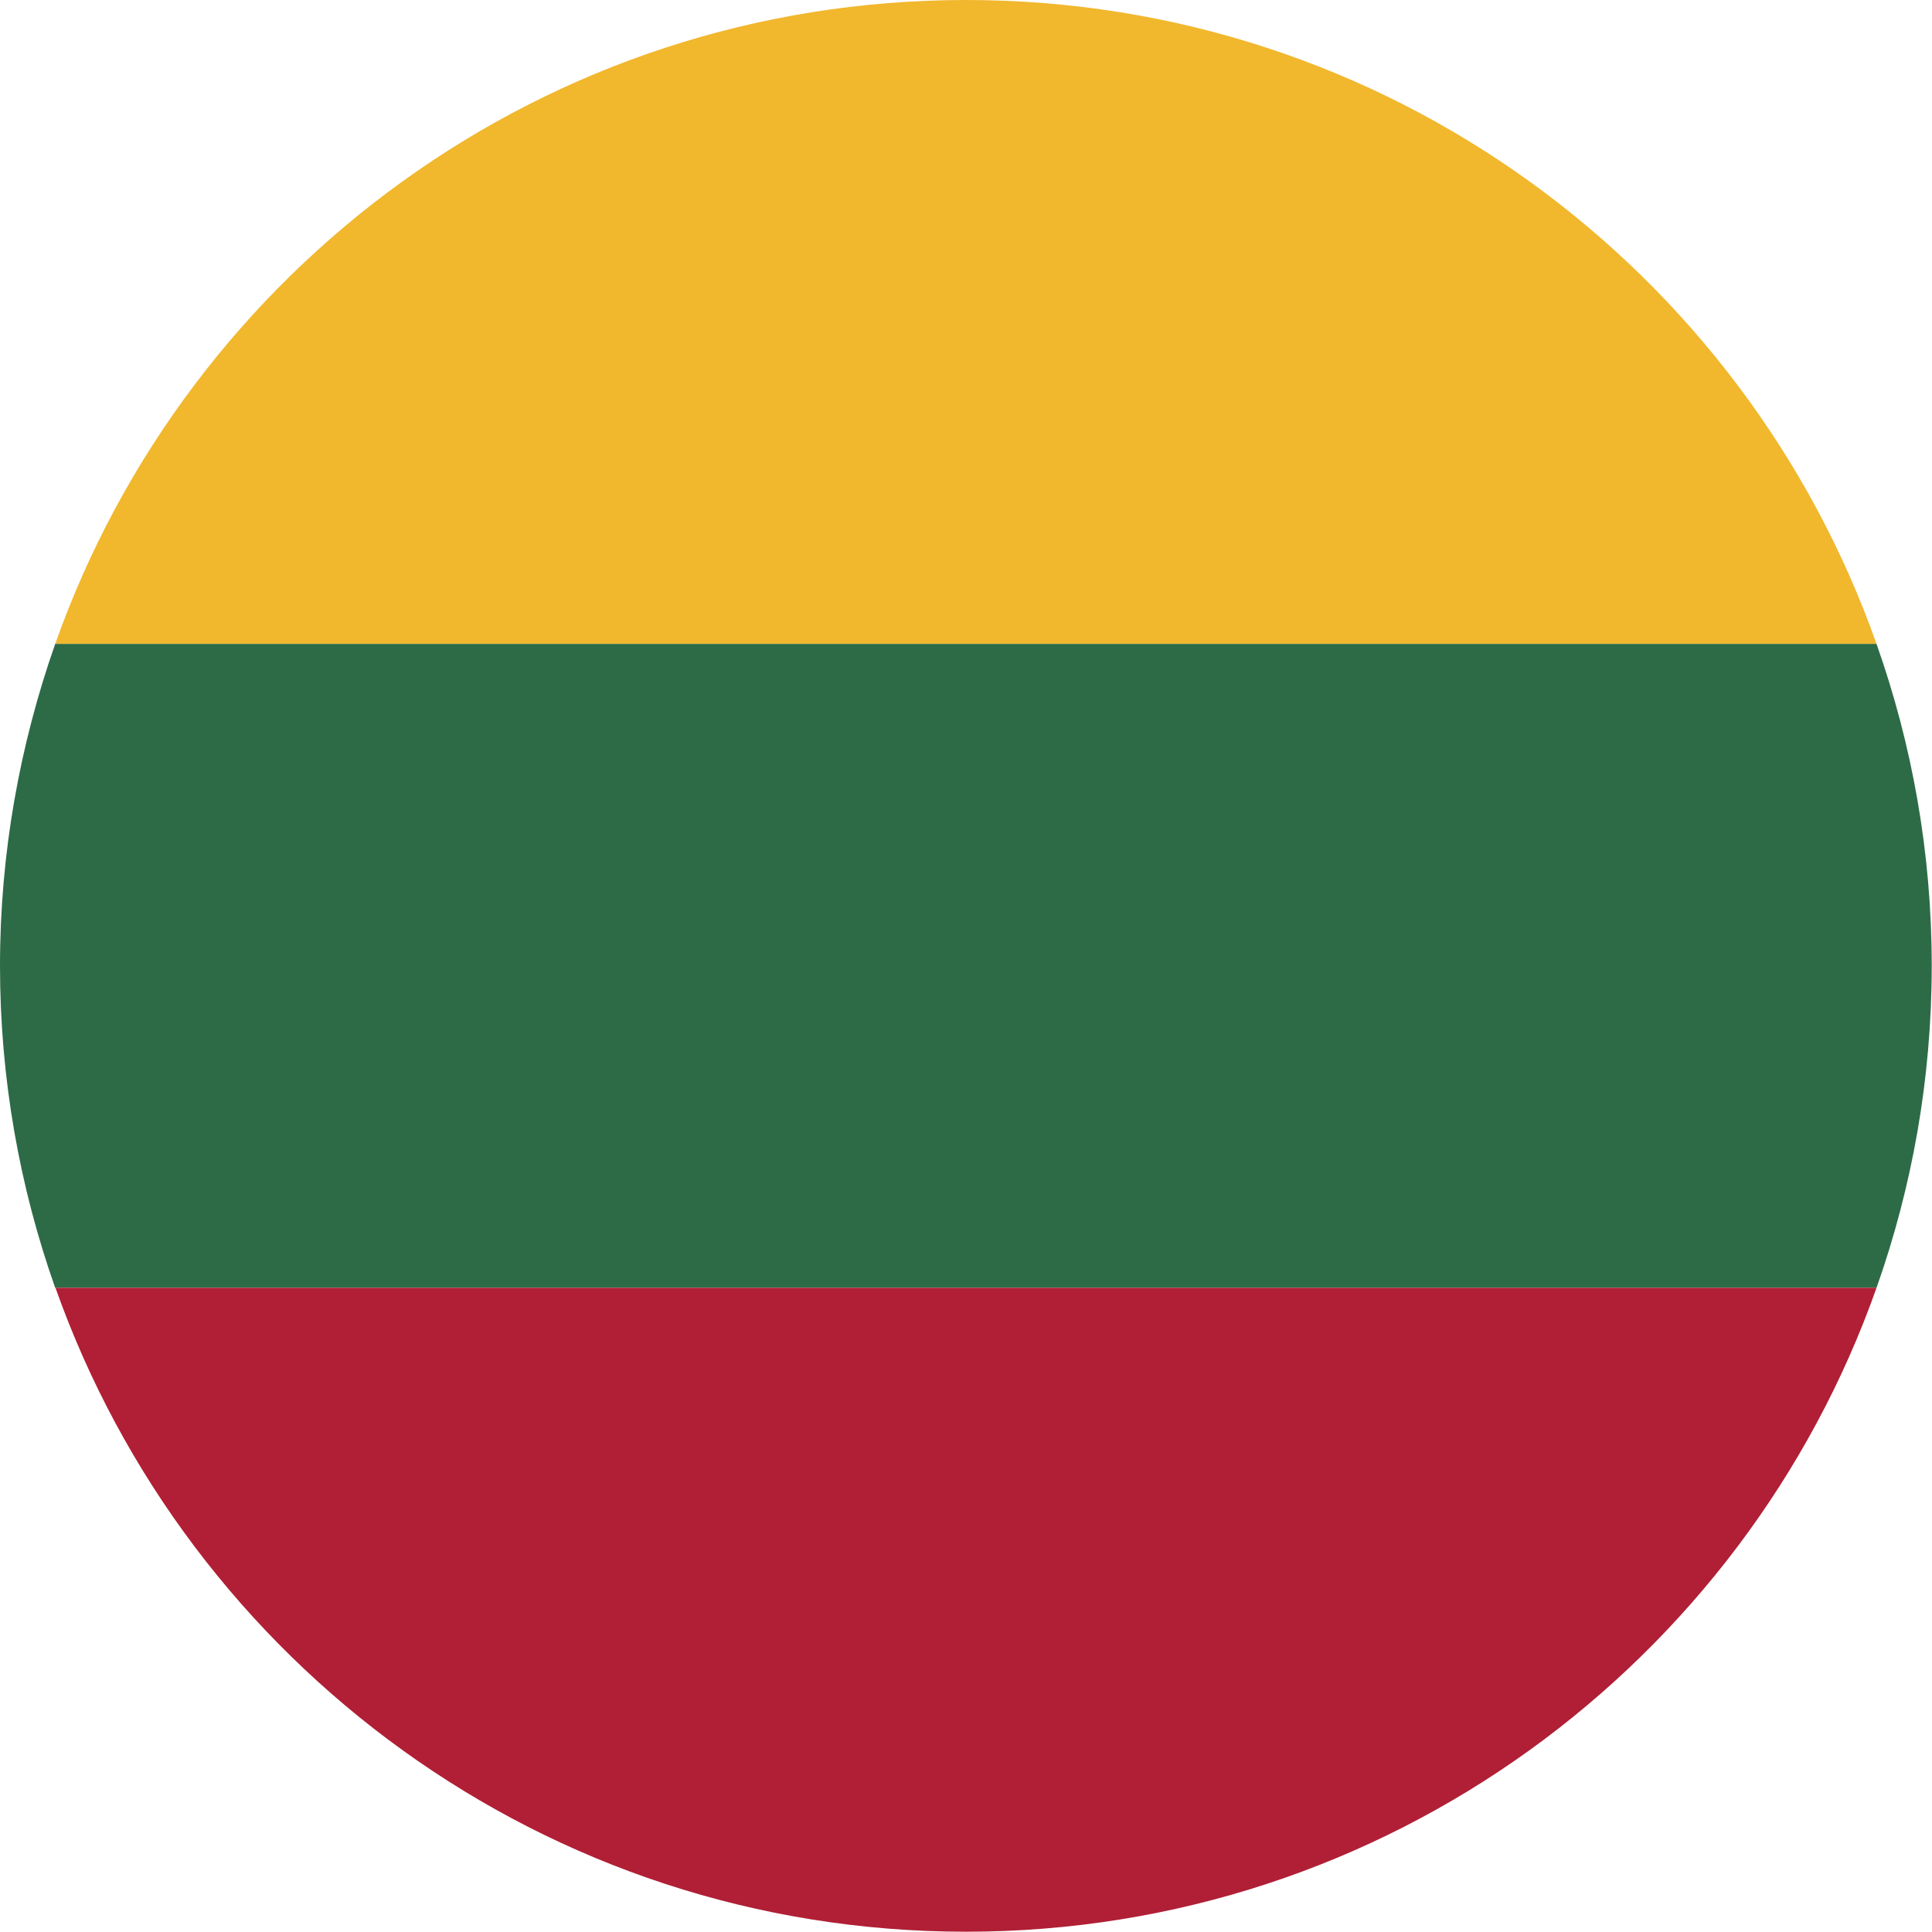
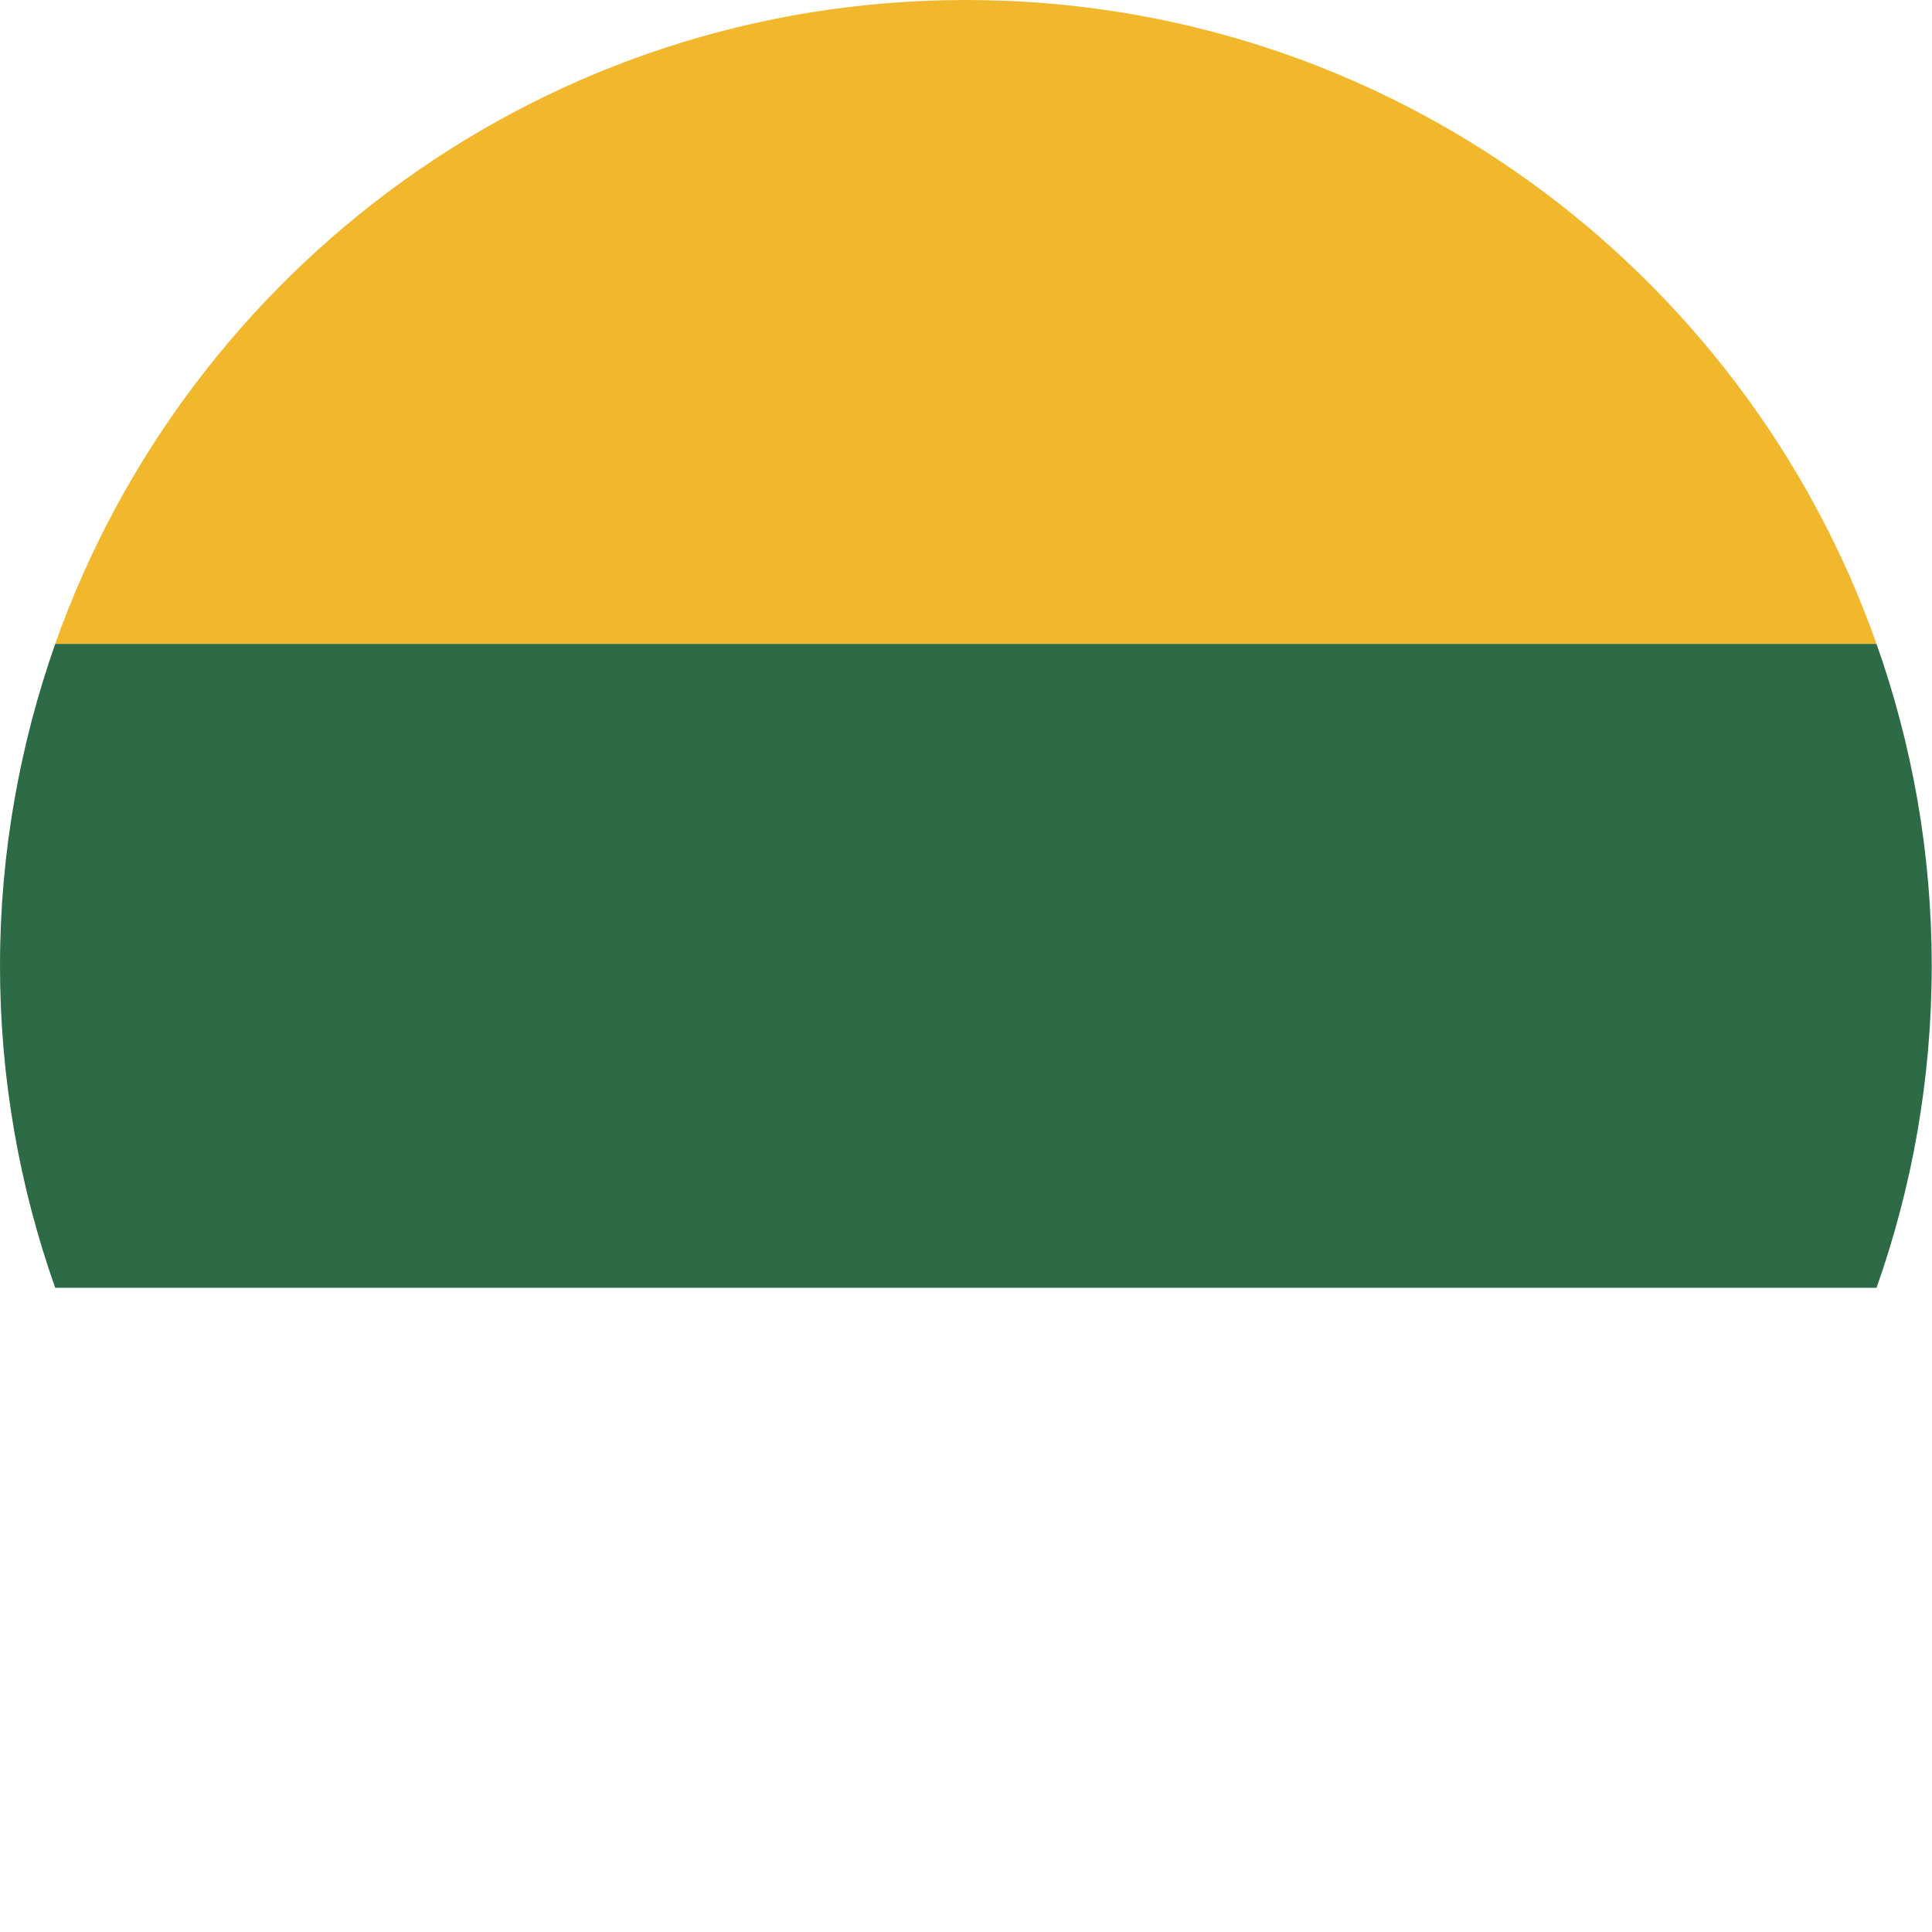
<svg xmlns="http://www.w3.org/2000/svg" viewBox="0 0 70 70">
  <path d="m2 23.33h65.99c-4.8-13.59-17.75-23.33-32.99-23.33s-28.19 9.74-33 23.33z" fill="#f1b72d" />
  <path d="m0 34.99c0 4.09.71 8.02 2 11.67h65.99c1.29-3.65 2-7.57 2-11.67s-.71-8.01-2-11.66h-65.99c-1.28 3.65-2 7.57-2 11.66z" fill="#2d6b46" />
-   <path d="m35 69.99c15.23 0 28.19-9.74 32.99-23.33h-65.98c4.81 13.59 17.76 23.33 32.99 23.33z" fill="#b01f35" />
</svg>